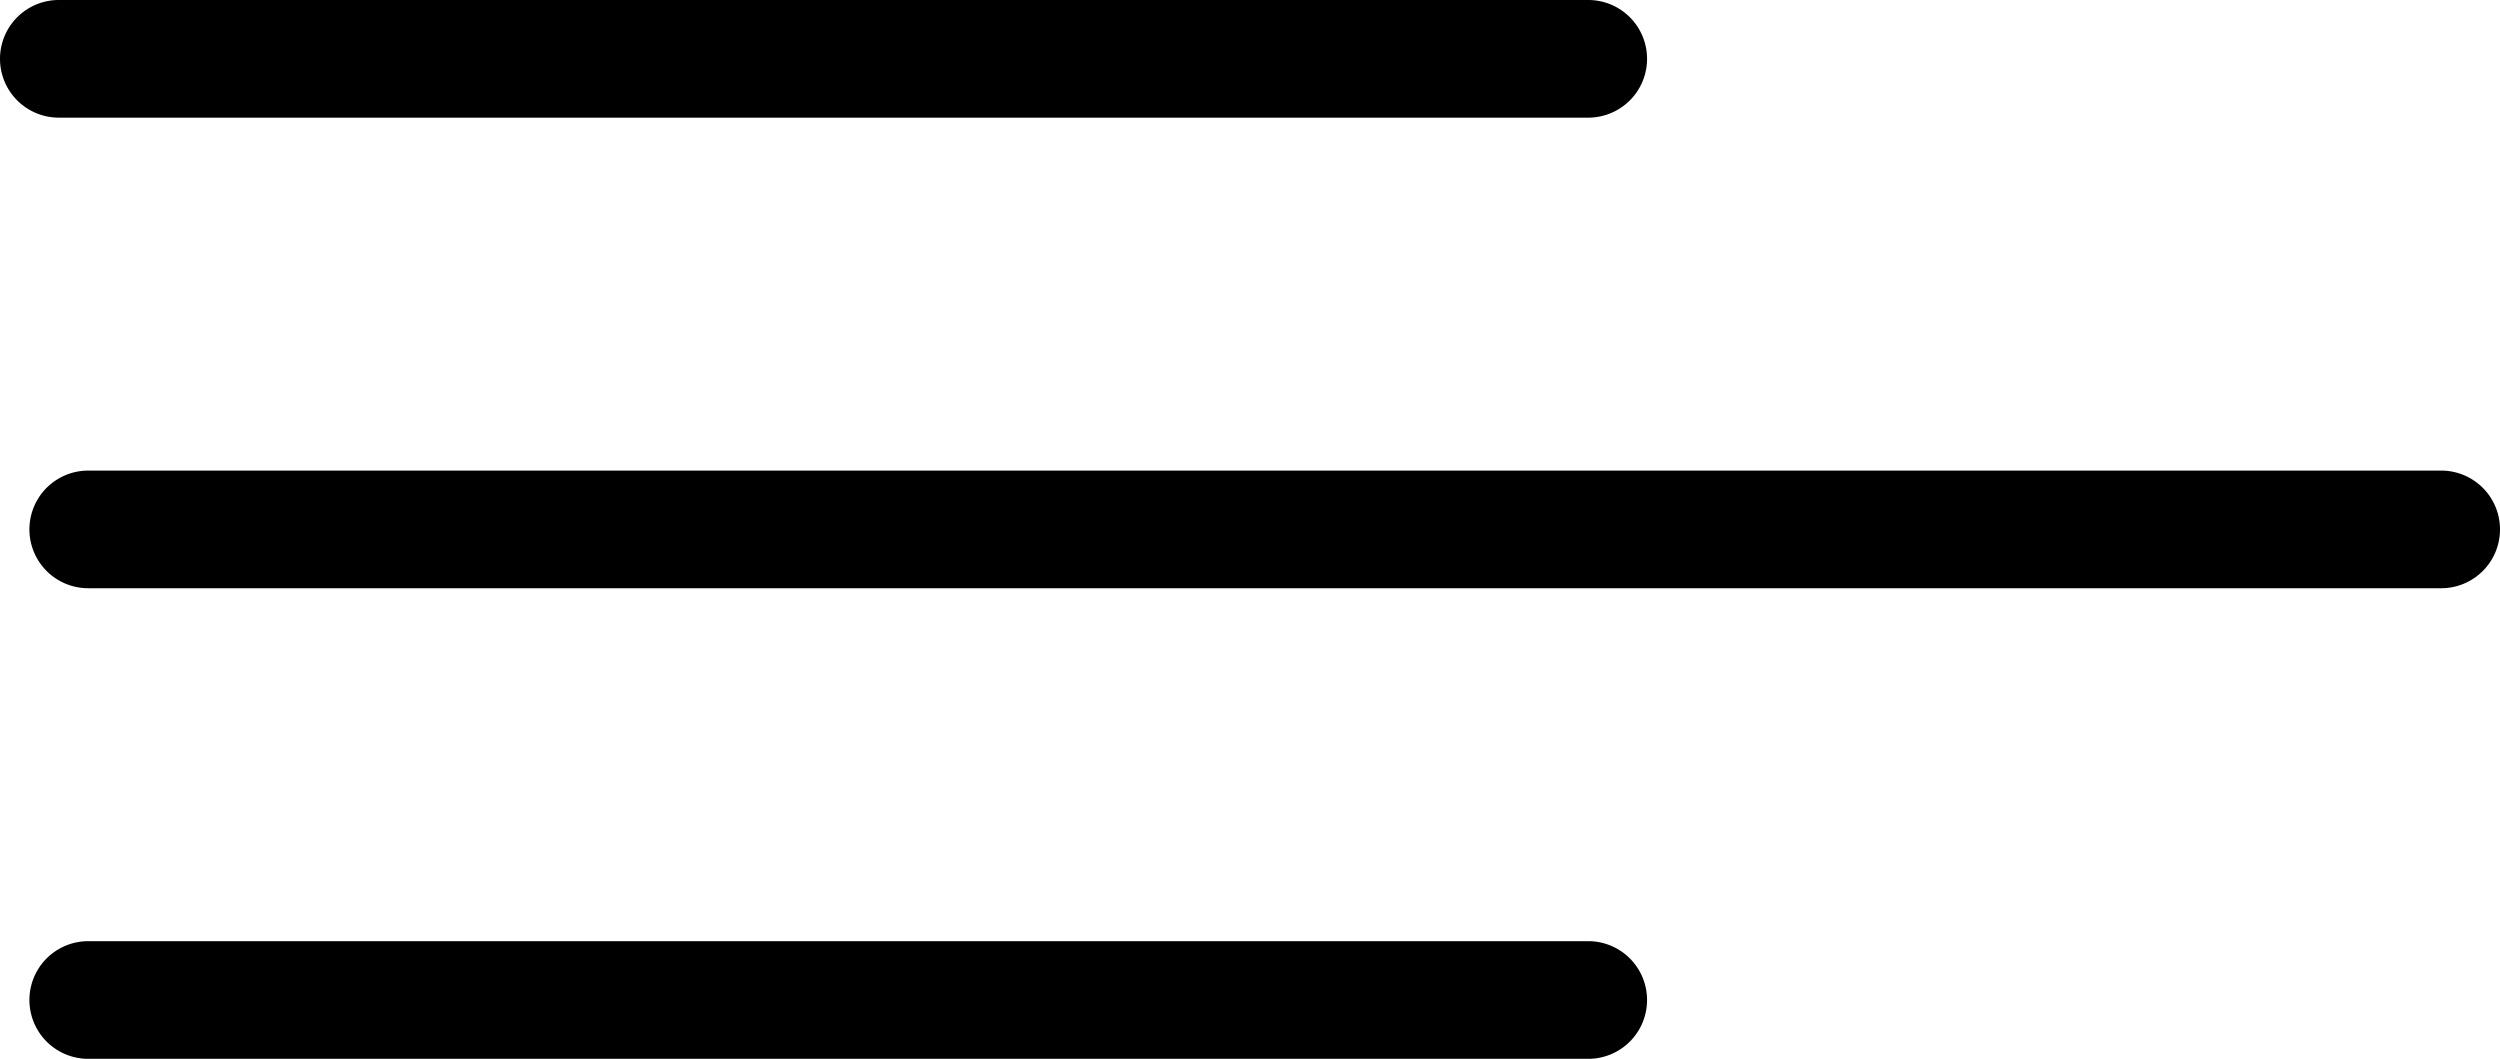
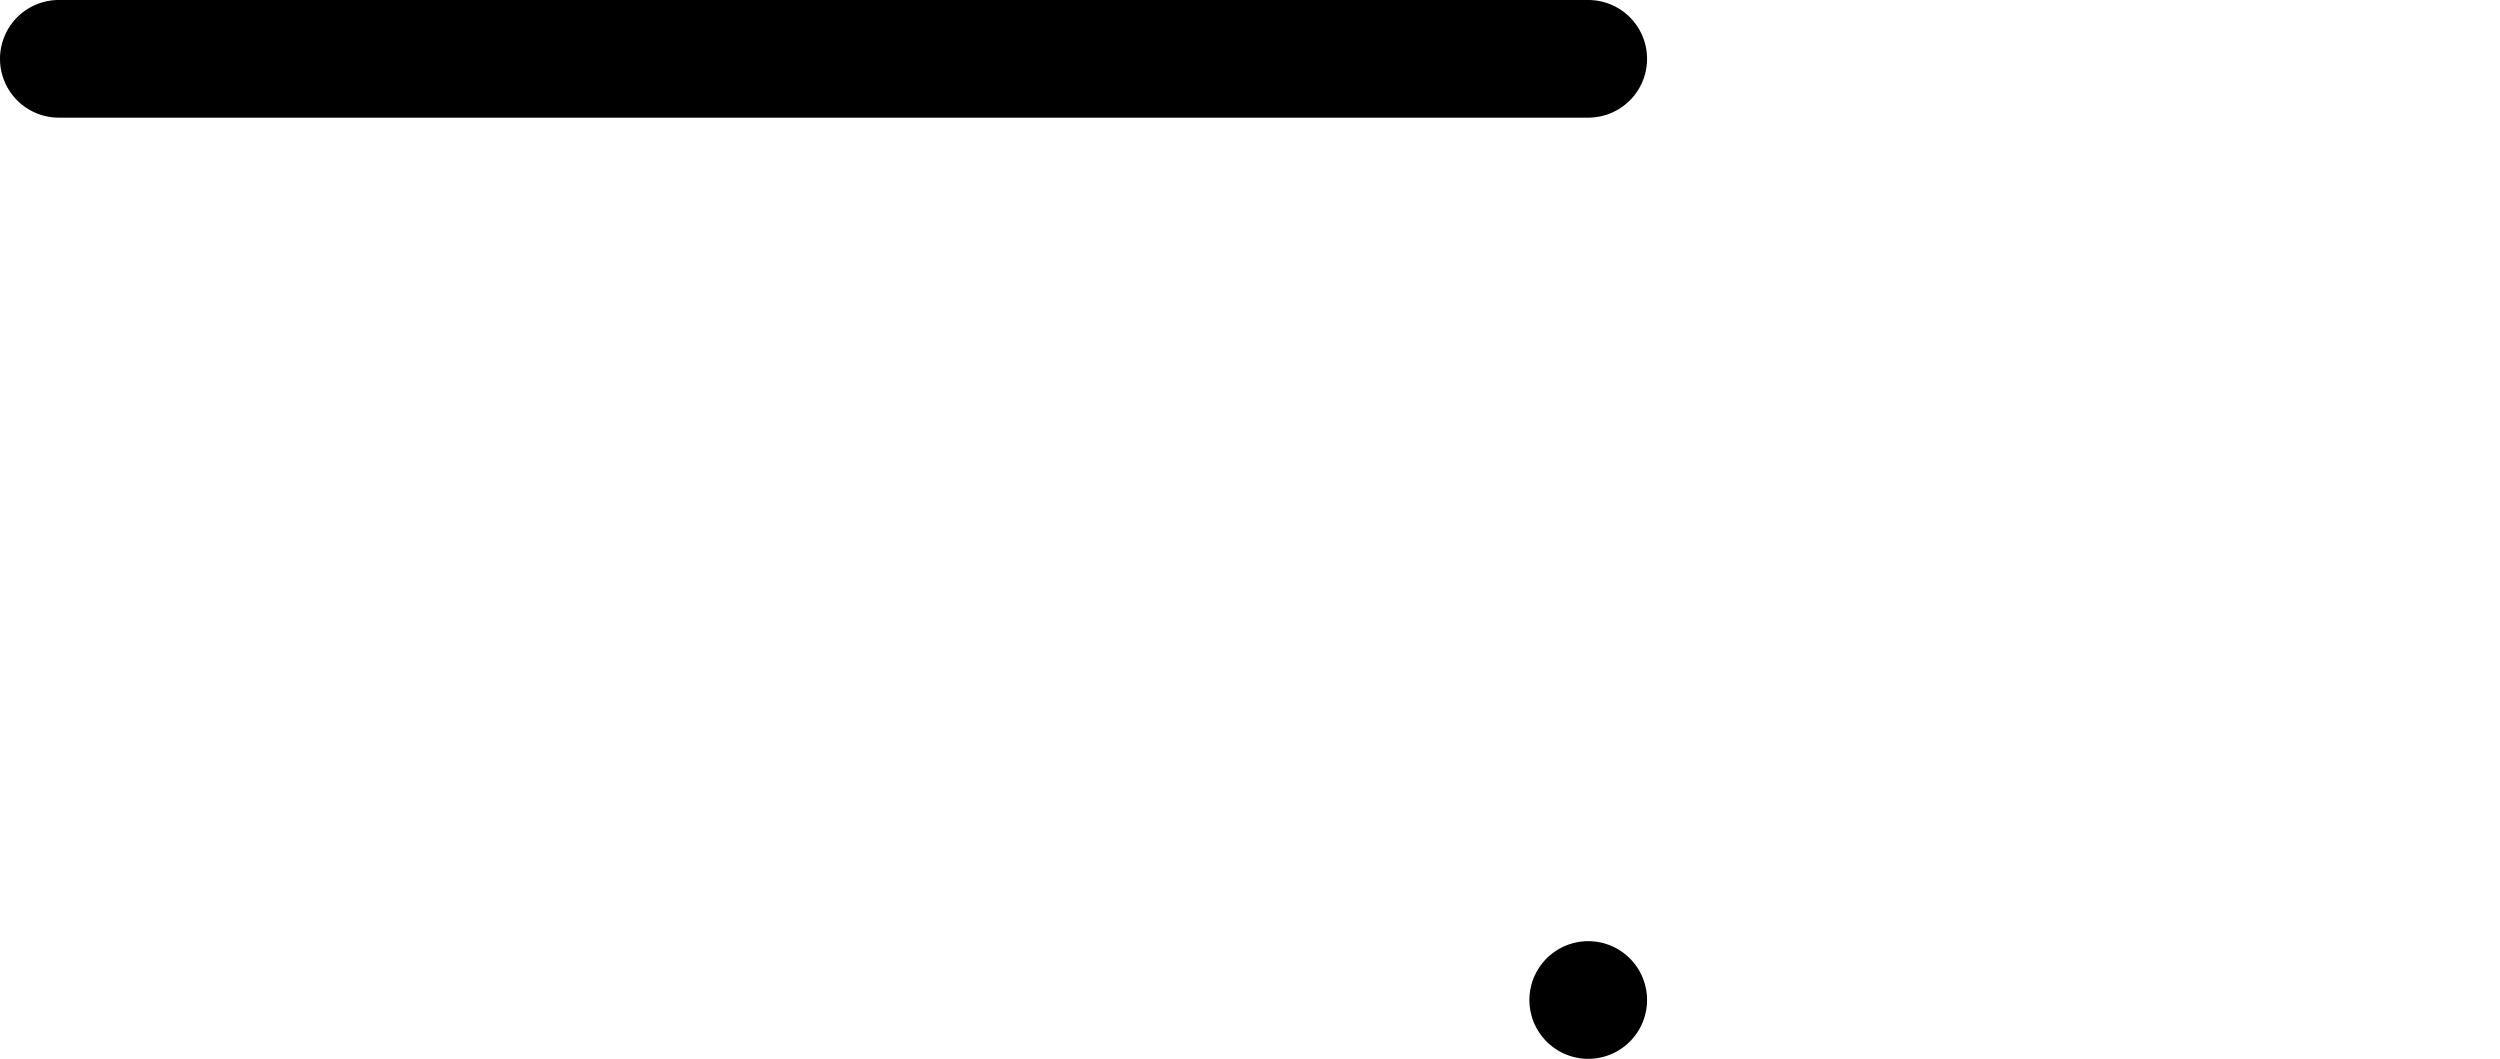
<svg xmlns="http://www.w3.org/2000/svg" id="a4992e2b-0046-4548-9b7d-3b5939945e09" data-name="Layer 1" width="42.5" height="18" viewBox="0 0 42.5 18">
  <path d="M27,2a1,1,0,0,0,0-2H1A1,1,0,0,0,1,2Z" />
-   <path d="M41.5,8H1.5a1,1,0,0,0,0,2h40a1,1,0,0,0,0-2Z" />
-   <path d="M27,16H1.5a1,1,0,0,0,0,2H27a1,1,0,0,0,0-2Z" />
+   <path d="M27,16a1,1,0,0,0,0,2H27a1,1,0,0,0,0-2Z" />
</svg>